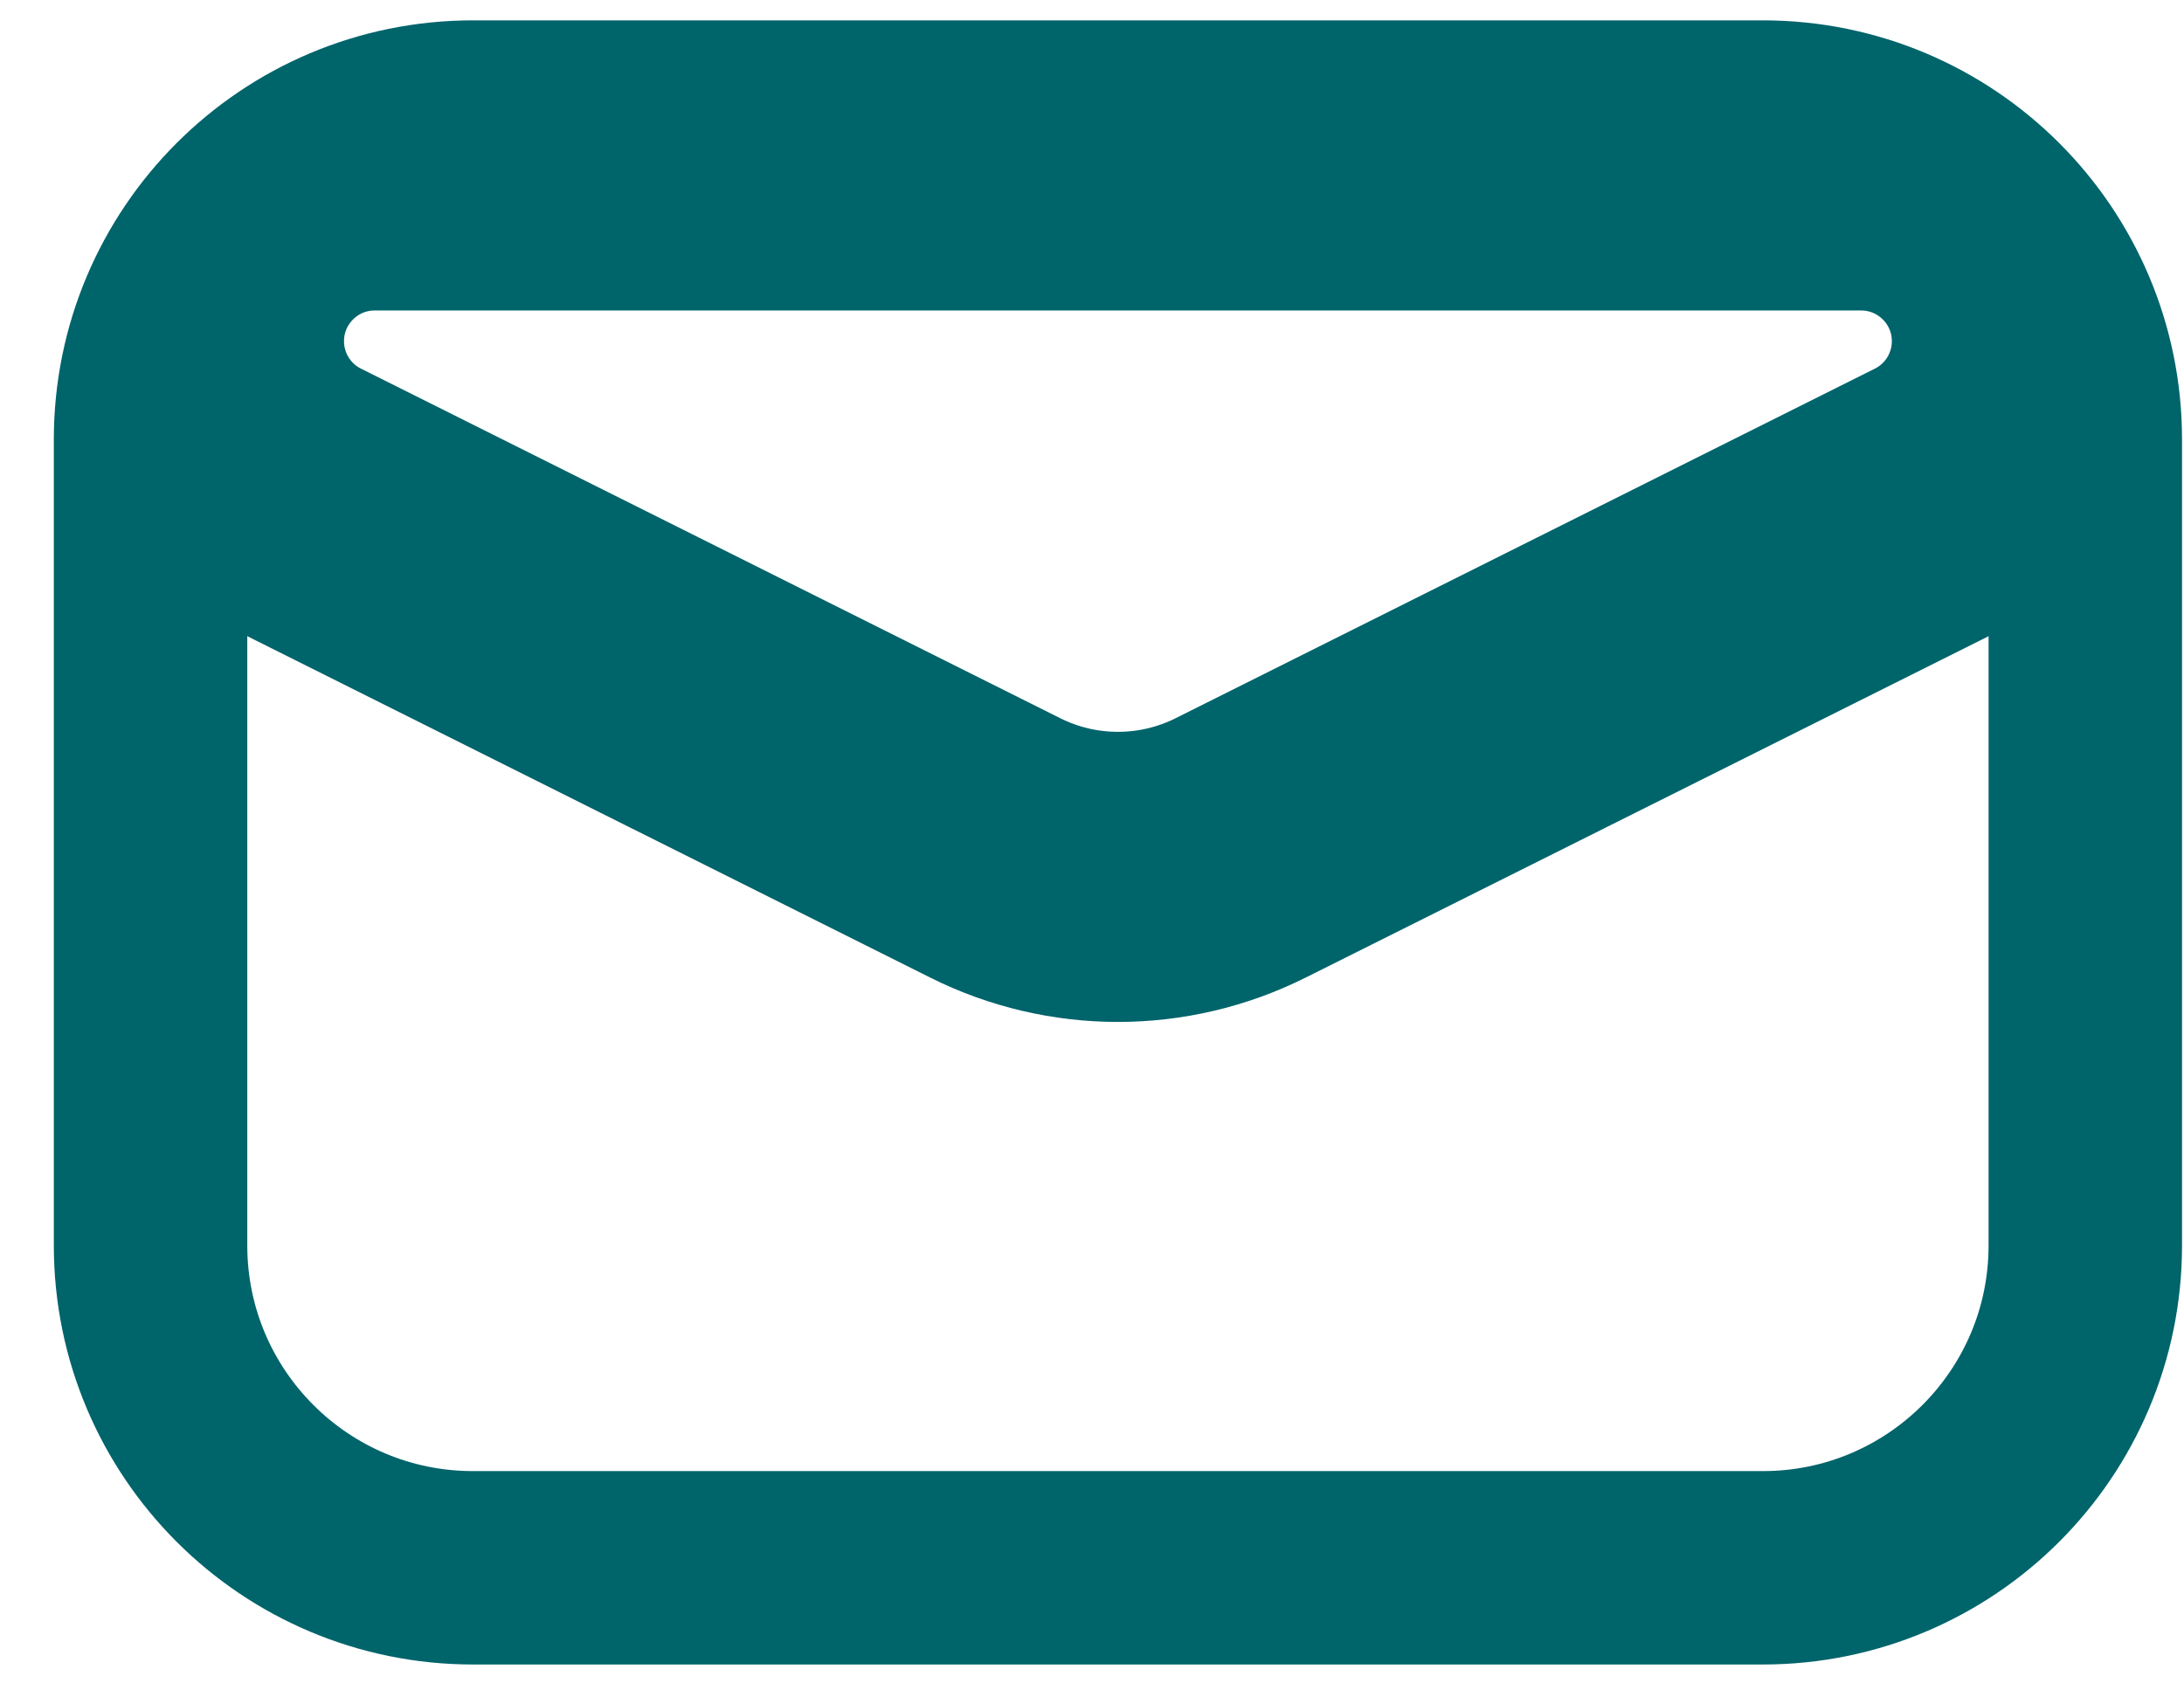
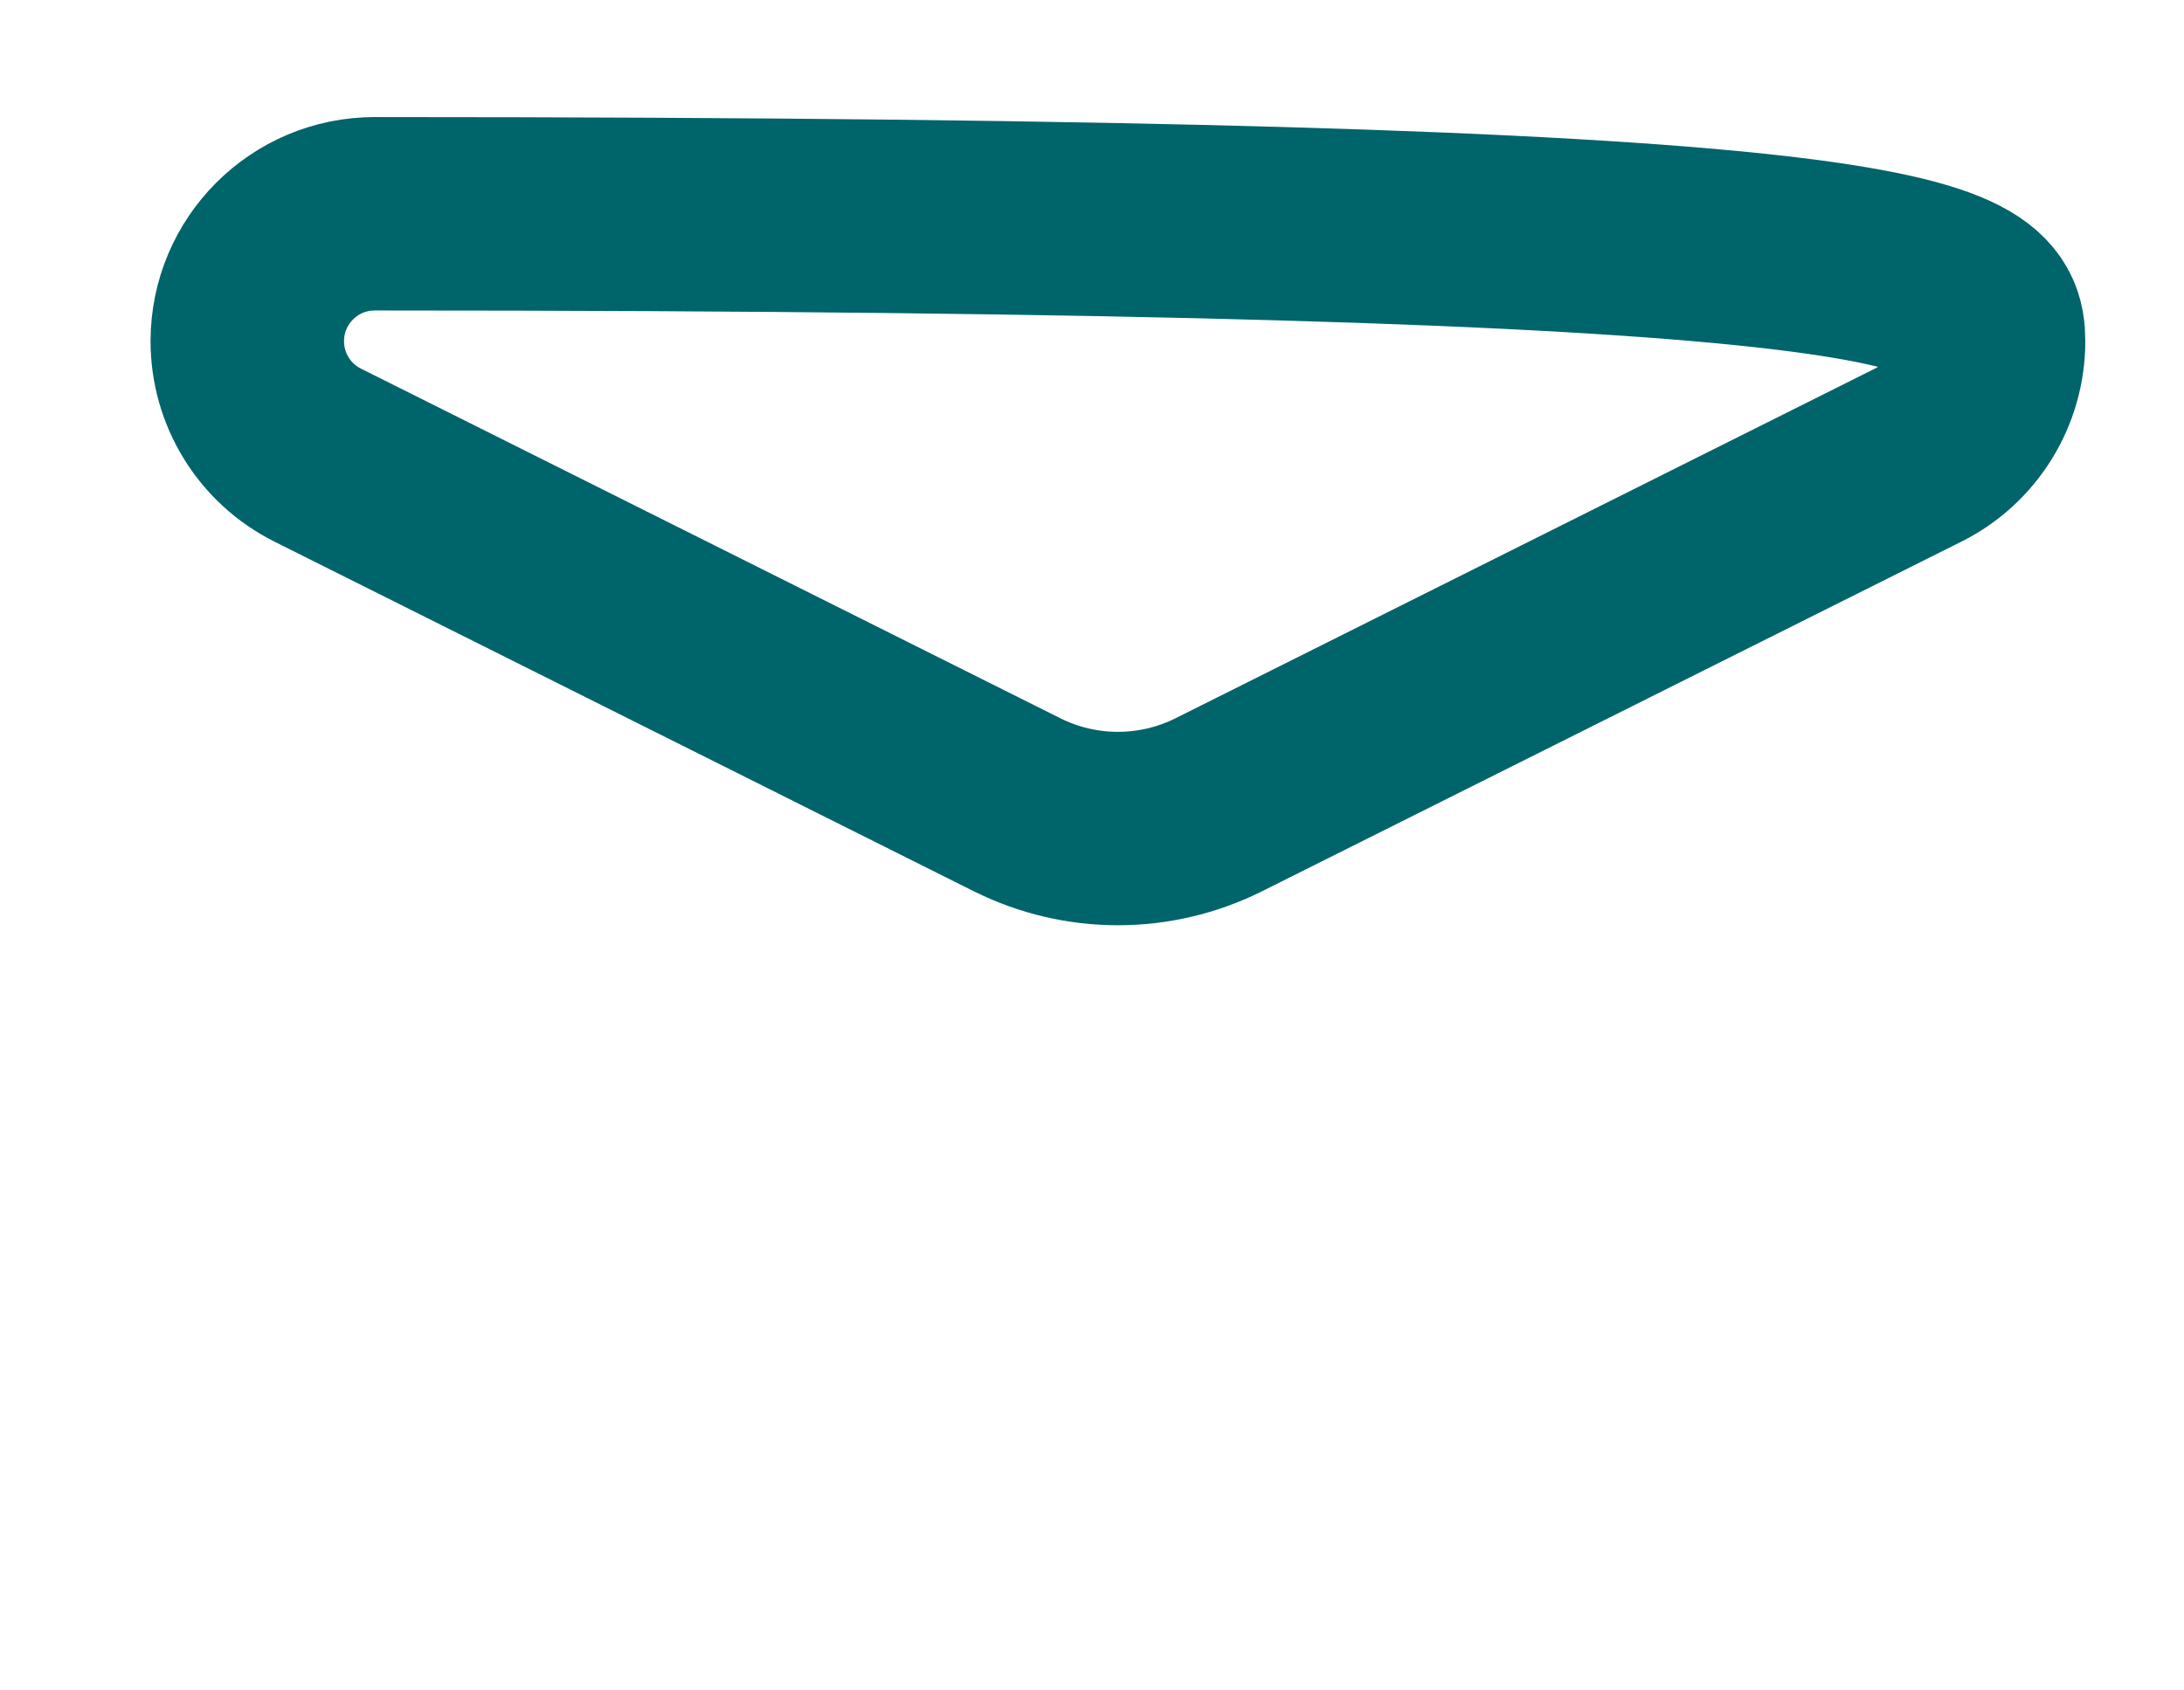
<svg xmlns="http://www.w3.org/2000/svg" width="31" height="24" viewBox="0 0 31 24" fill="none">
-   <path d="M25.022 1.662H6.714C4.186 1.662 2.137 3.711 2.137 6.239V17.682C2.137 20.21 4.186 22.259 6.714 22.259H25.022C27.55 22.259 29.599 20.21 29.599 17.682V6.239C29.599 3.711 27.55 1.662 25.022 1.662Z" stroke="#00646B" stroke-width="2.746" />
-   <path d="M2.137 6.811L13.821 12.653C15.11 13.297 16.626 13.297 17.915 12.653L29.599 6.811" stroke="#00646B" stroke-width="2.746" />
-   <path d="M14.435 11.425L4.51 6.462C3.897 6.156 3.51 5.529 3.51 4.844C3.51 3.845 4.32 3.035 5.319 3.035H26.416C27.416 3.035 28.226 3.845 28.226 4.844C28.226 5.529 27.839 6.156 27.226 6.462L17.301 11.425C16.399 11.876 15.337 11.876 14.435 11.425Z" stroke="#00646B" stroke-width="2.746" />
+   <path d="M14.435 11.425L4.51 6.462C3.897 6.156 3.51 5.529 3.51 4.844C3.51 3.845 4.32 3.035 5.319 3.035C27.416 3.035 28.226 3.845 28.226 4.844C28.226 5.529 27.839 6.156 27.226 6.462L17.301 11.425C16.399 11.876 15.337 11.876 14.435 11.425Z" stroke="#00646B" stroke-width="2.746" />
</svg>